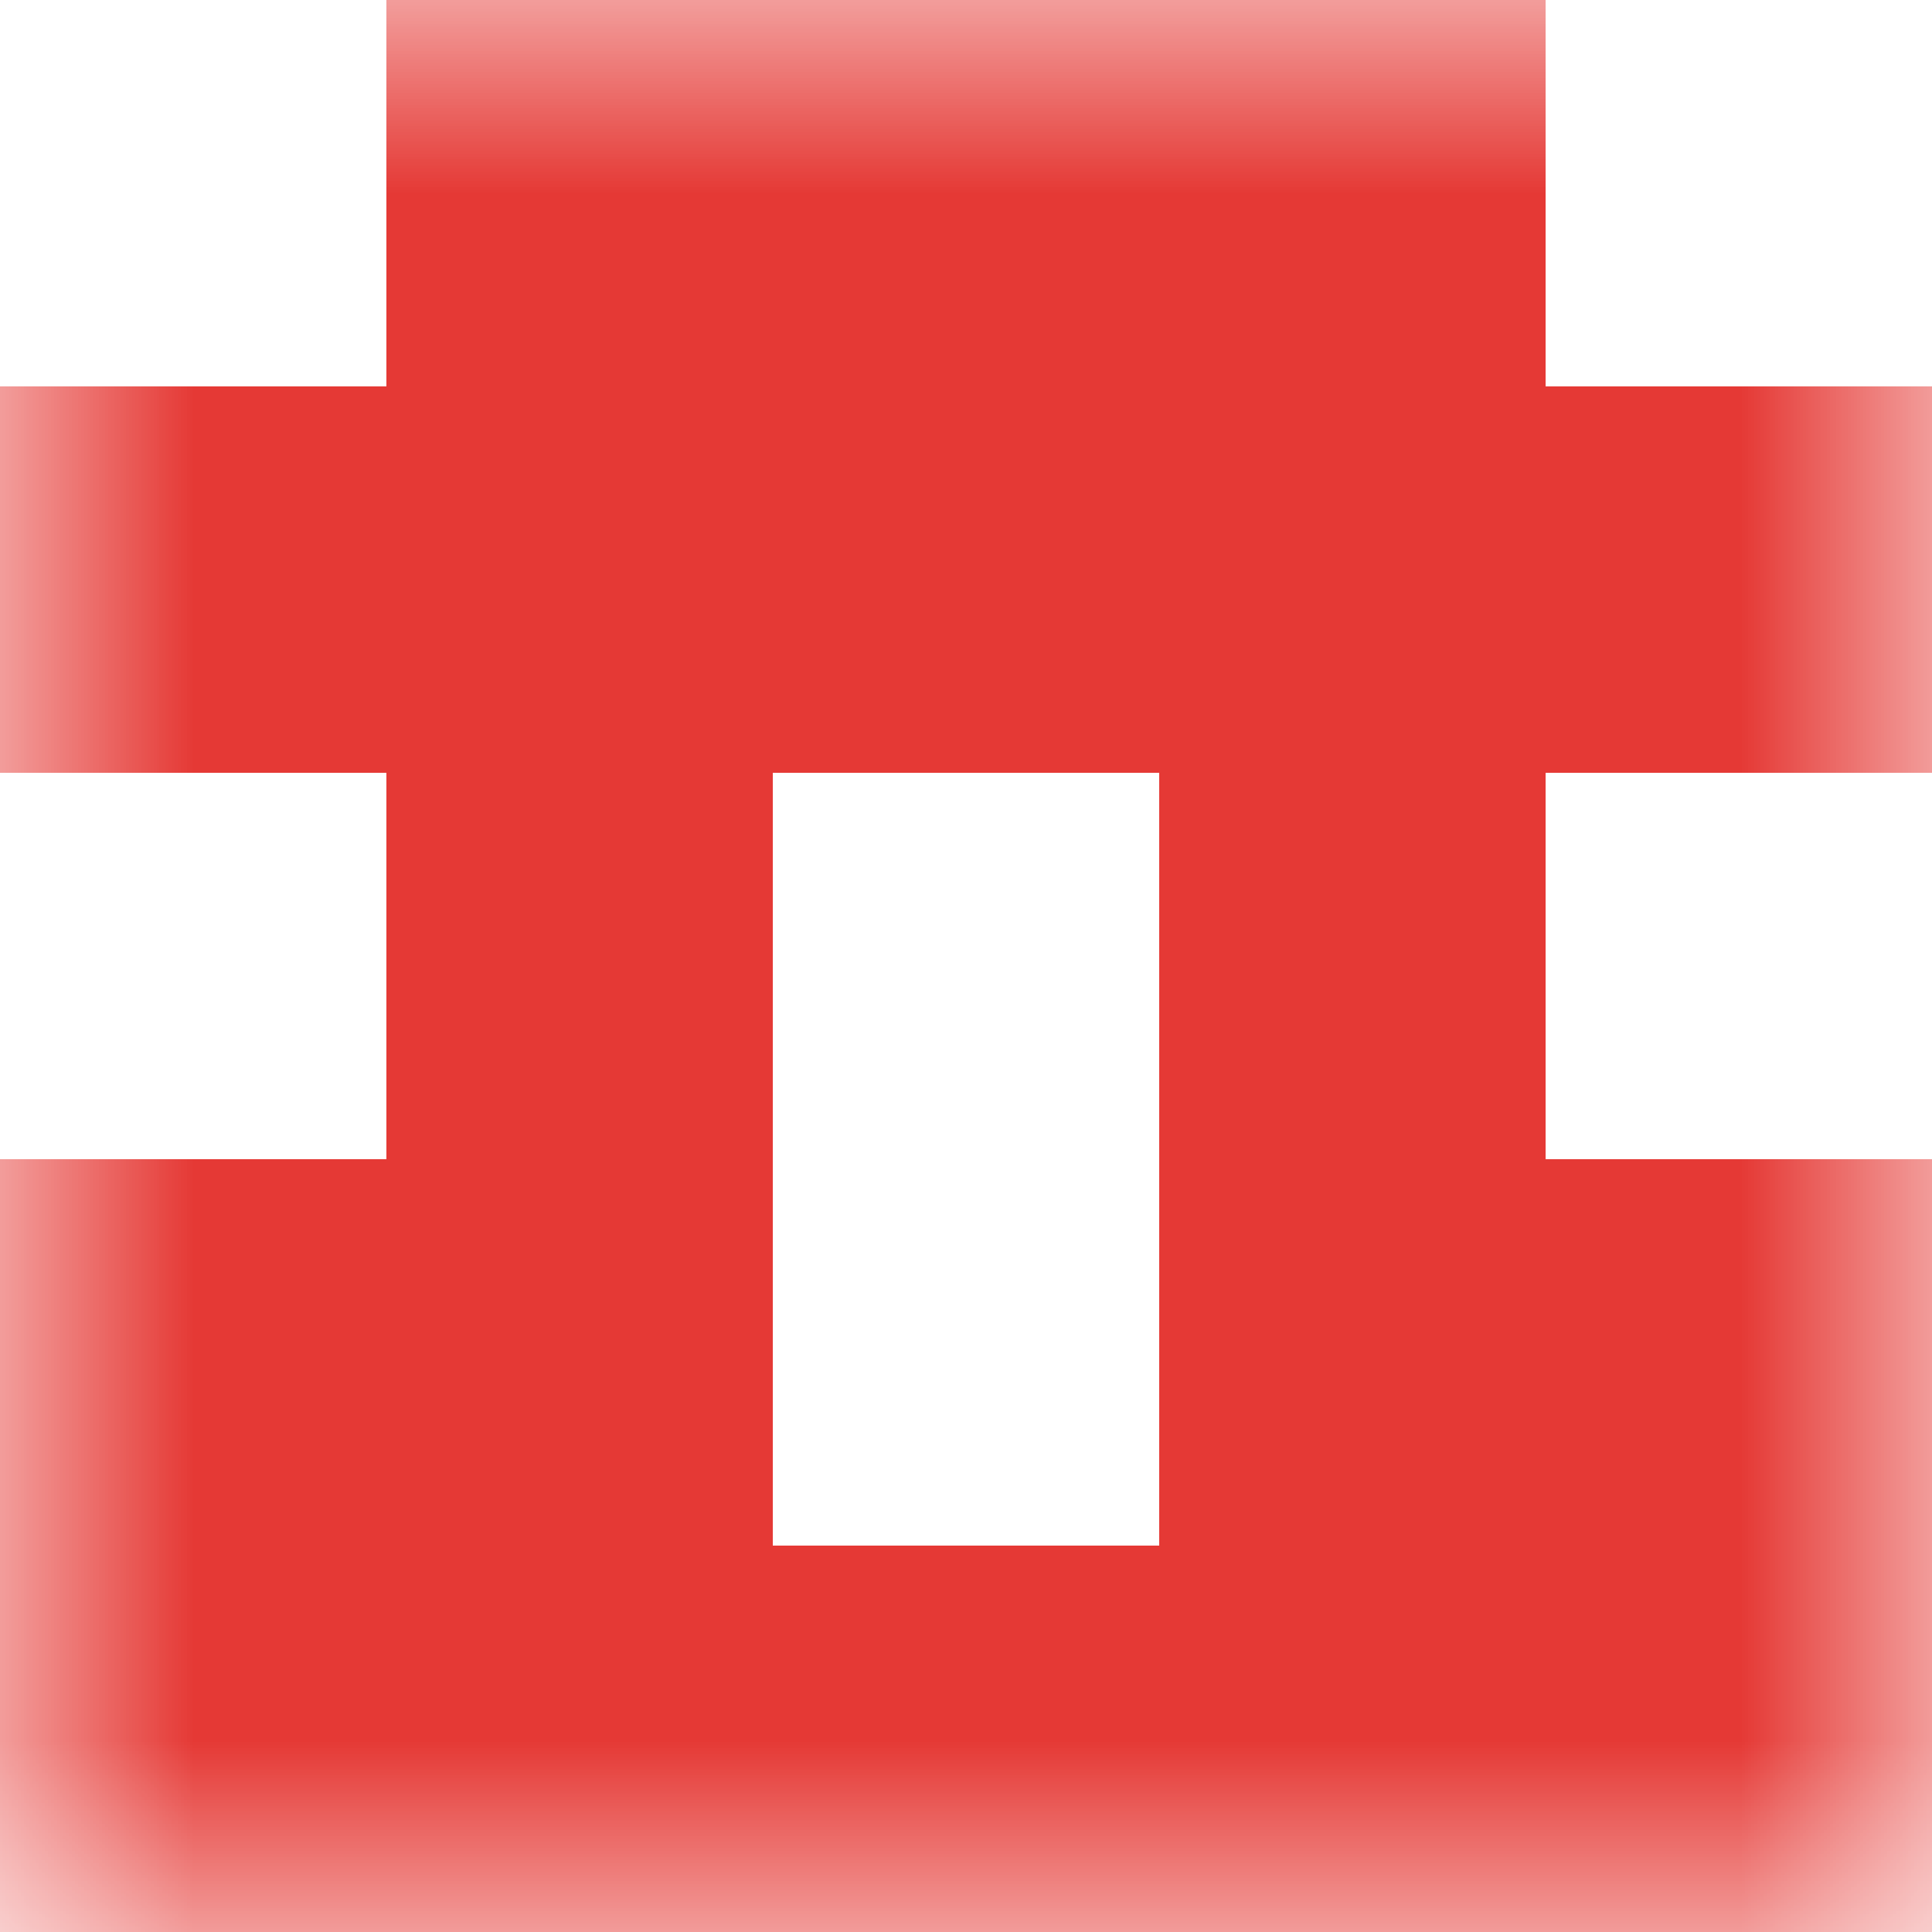
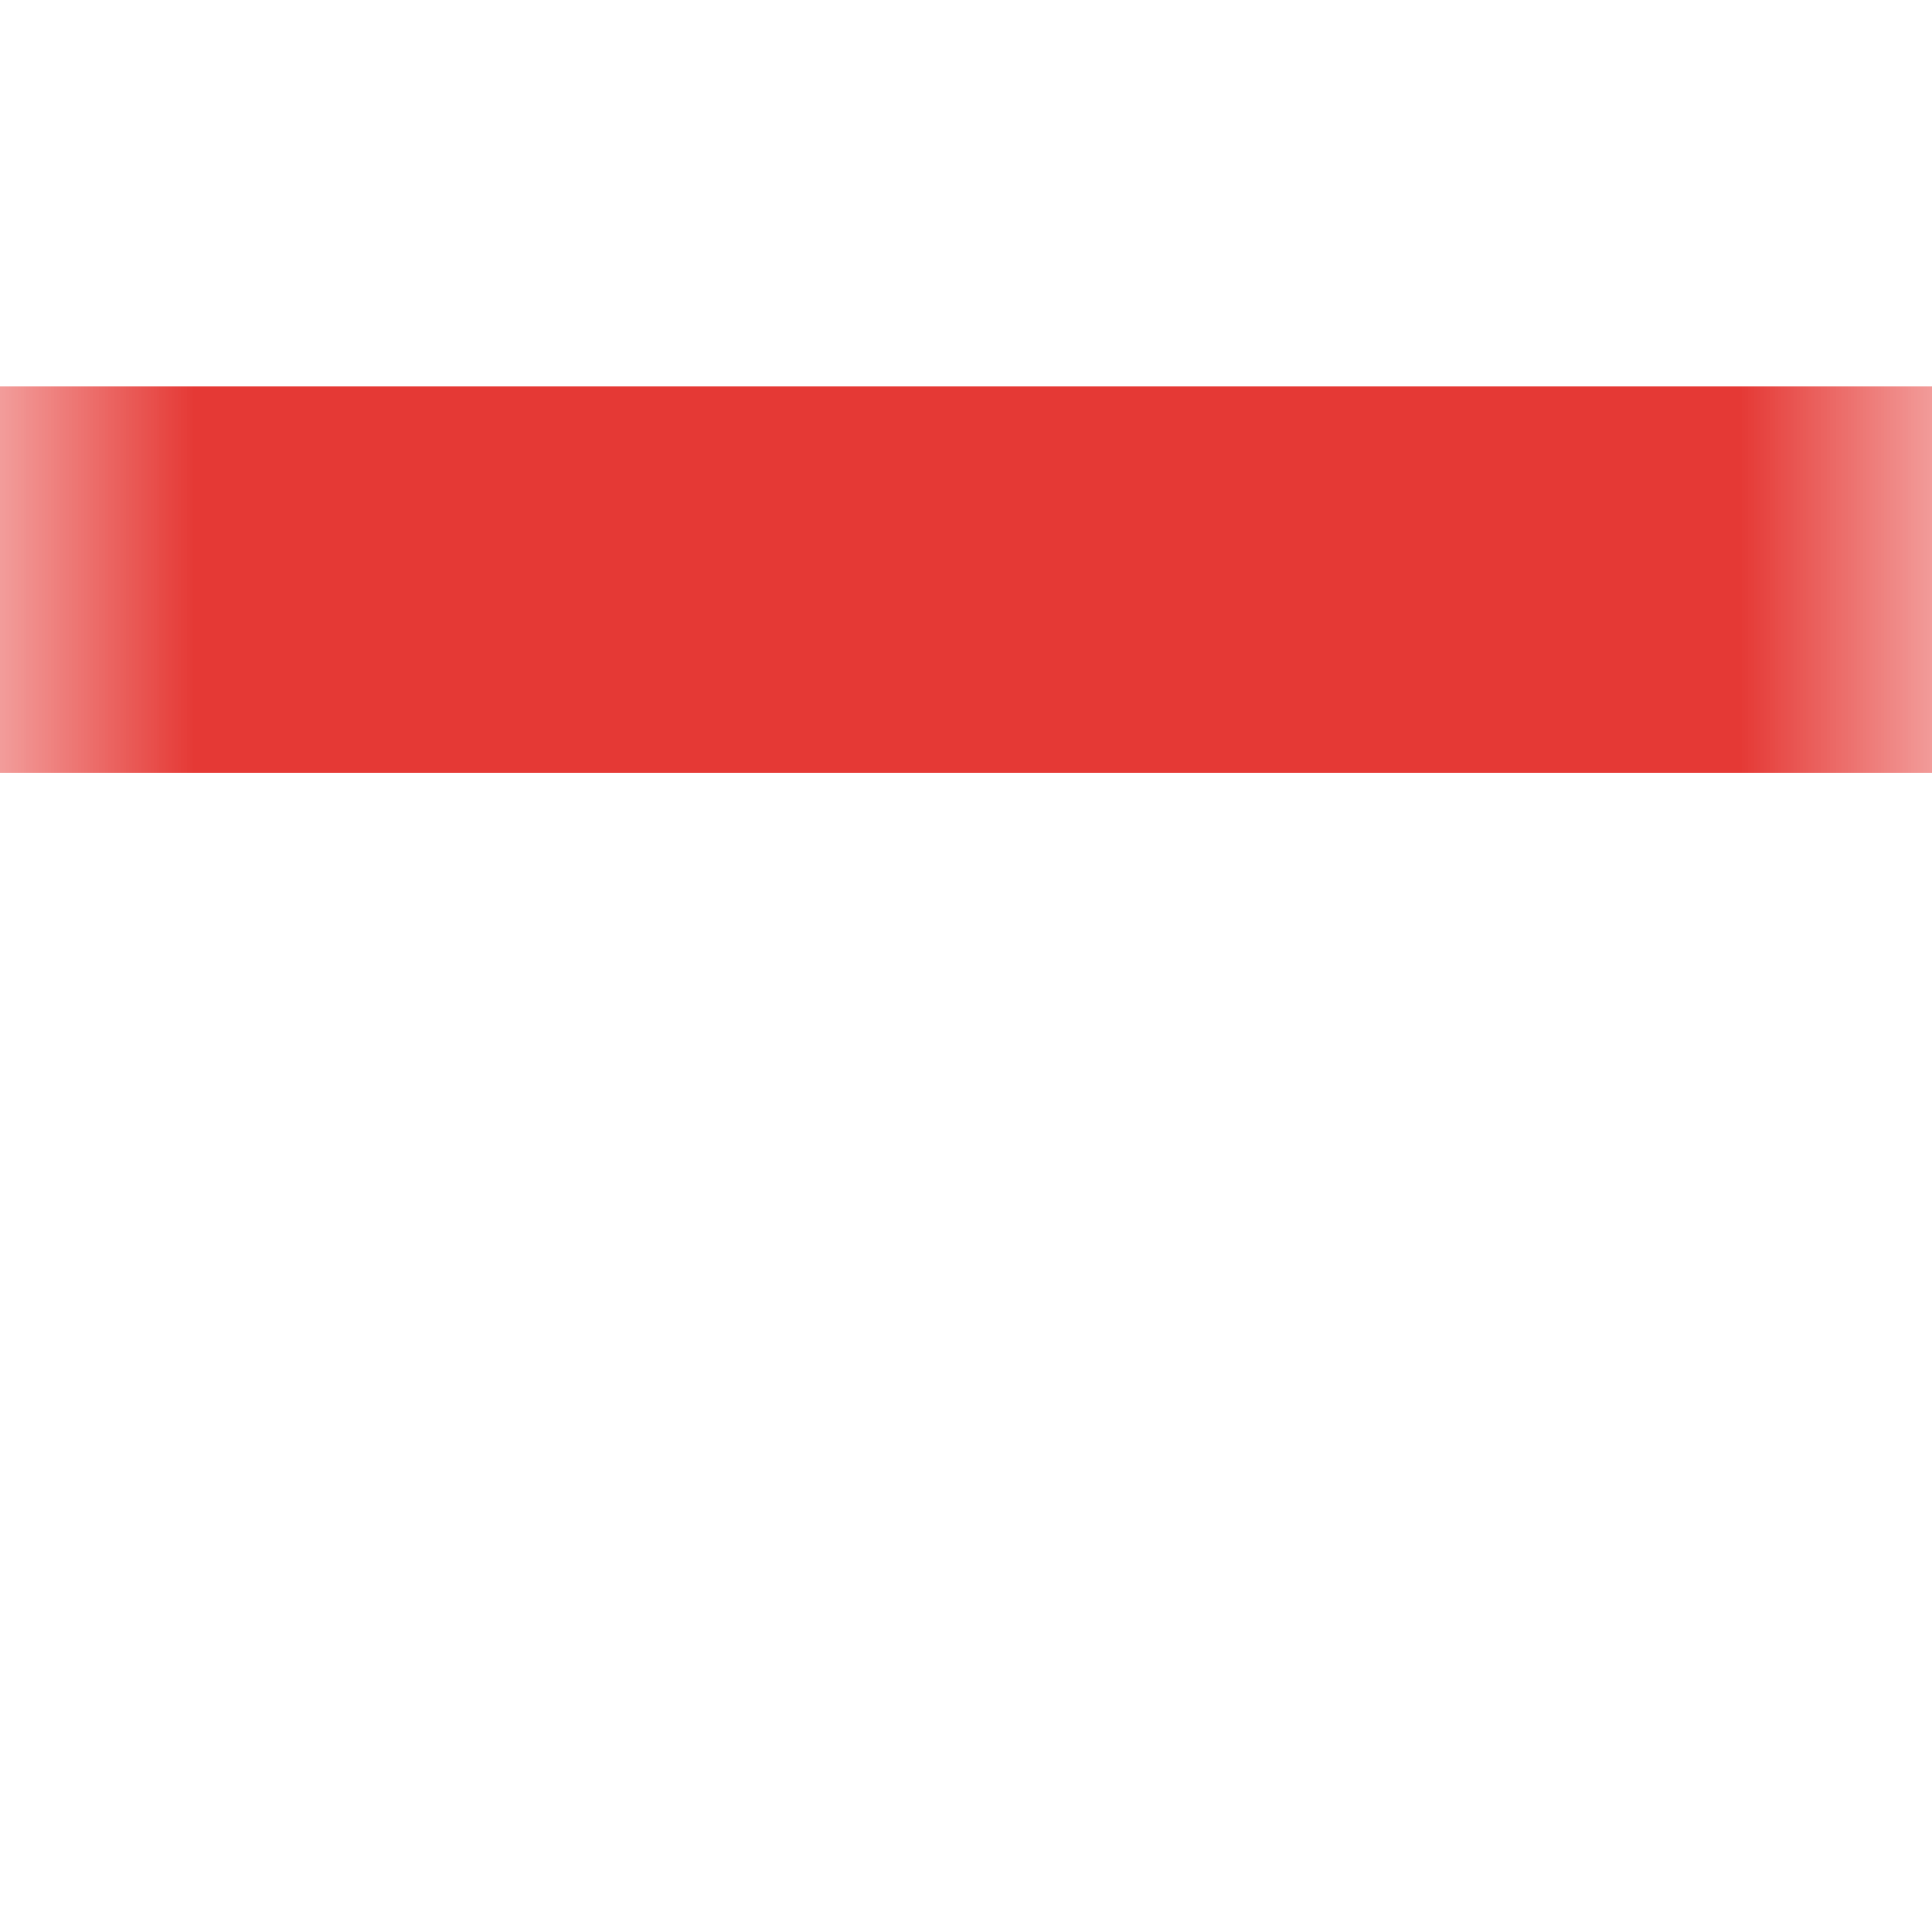
<svg xmlns="http://www.w3.org/2000/svg" viewBox="0 0 5 5" fill="none" shape-rendering="crispEdges">
  <mask id="viewboxMask">
    <rect width="5" height="5" rx="0" ry="0" x="0" y="0" fill="#fff" />
  </mask>
  <g mask="url(#viewboxMask)">
-     <path fill="#e53935" d="M1 0h3v1H1z" />
    <path fill="#e53935" d="M0 1h5v1H0z" />
-     <path d="M2 2H1v1h1V2ZM4 2H3v1h1V2Z" fill="#e53935" />
-     <path d="M2 3H0v1h2V3ZM5 3H3v1h2V3Z" fill="#e53935" />
-     <path fill="#e53935" d="M0 4h5v1H0z" />
  </g>
</svg>